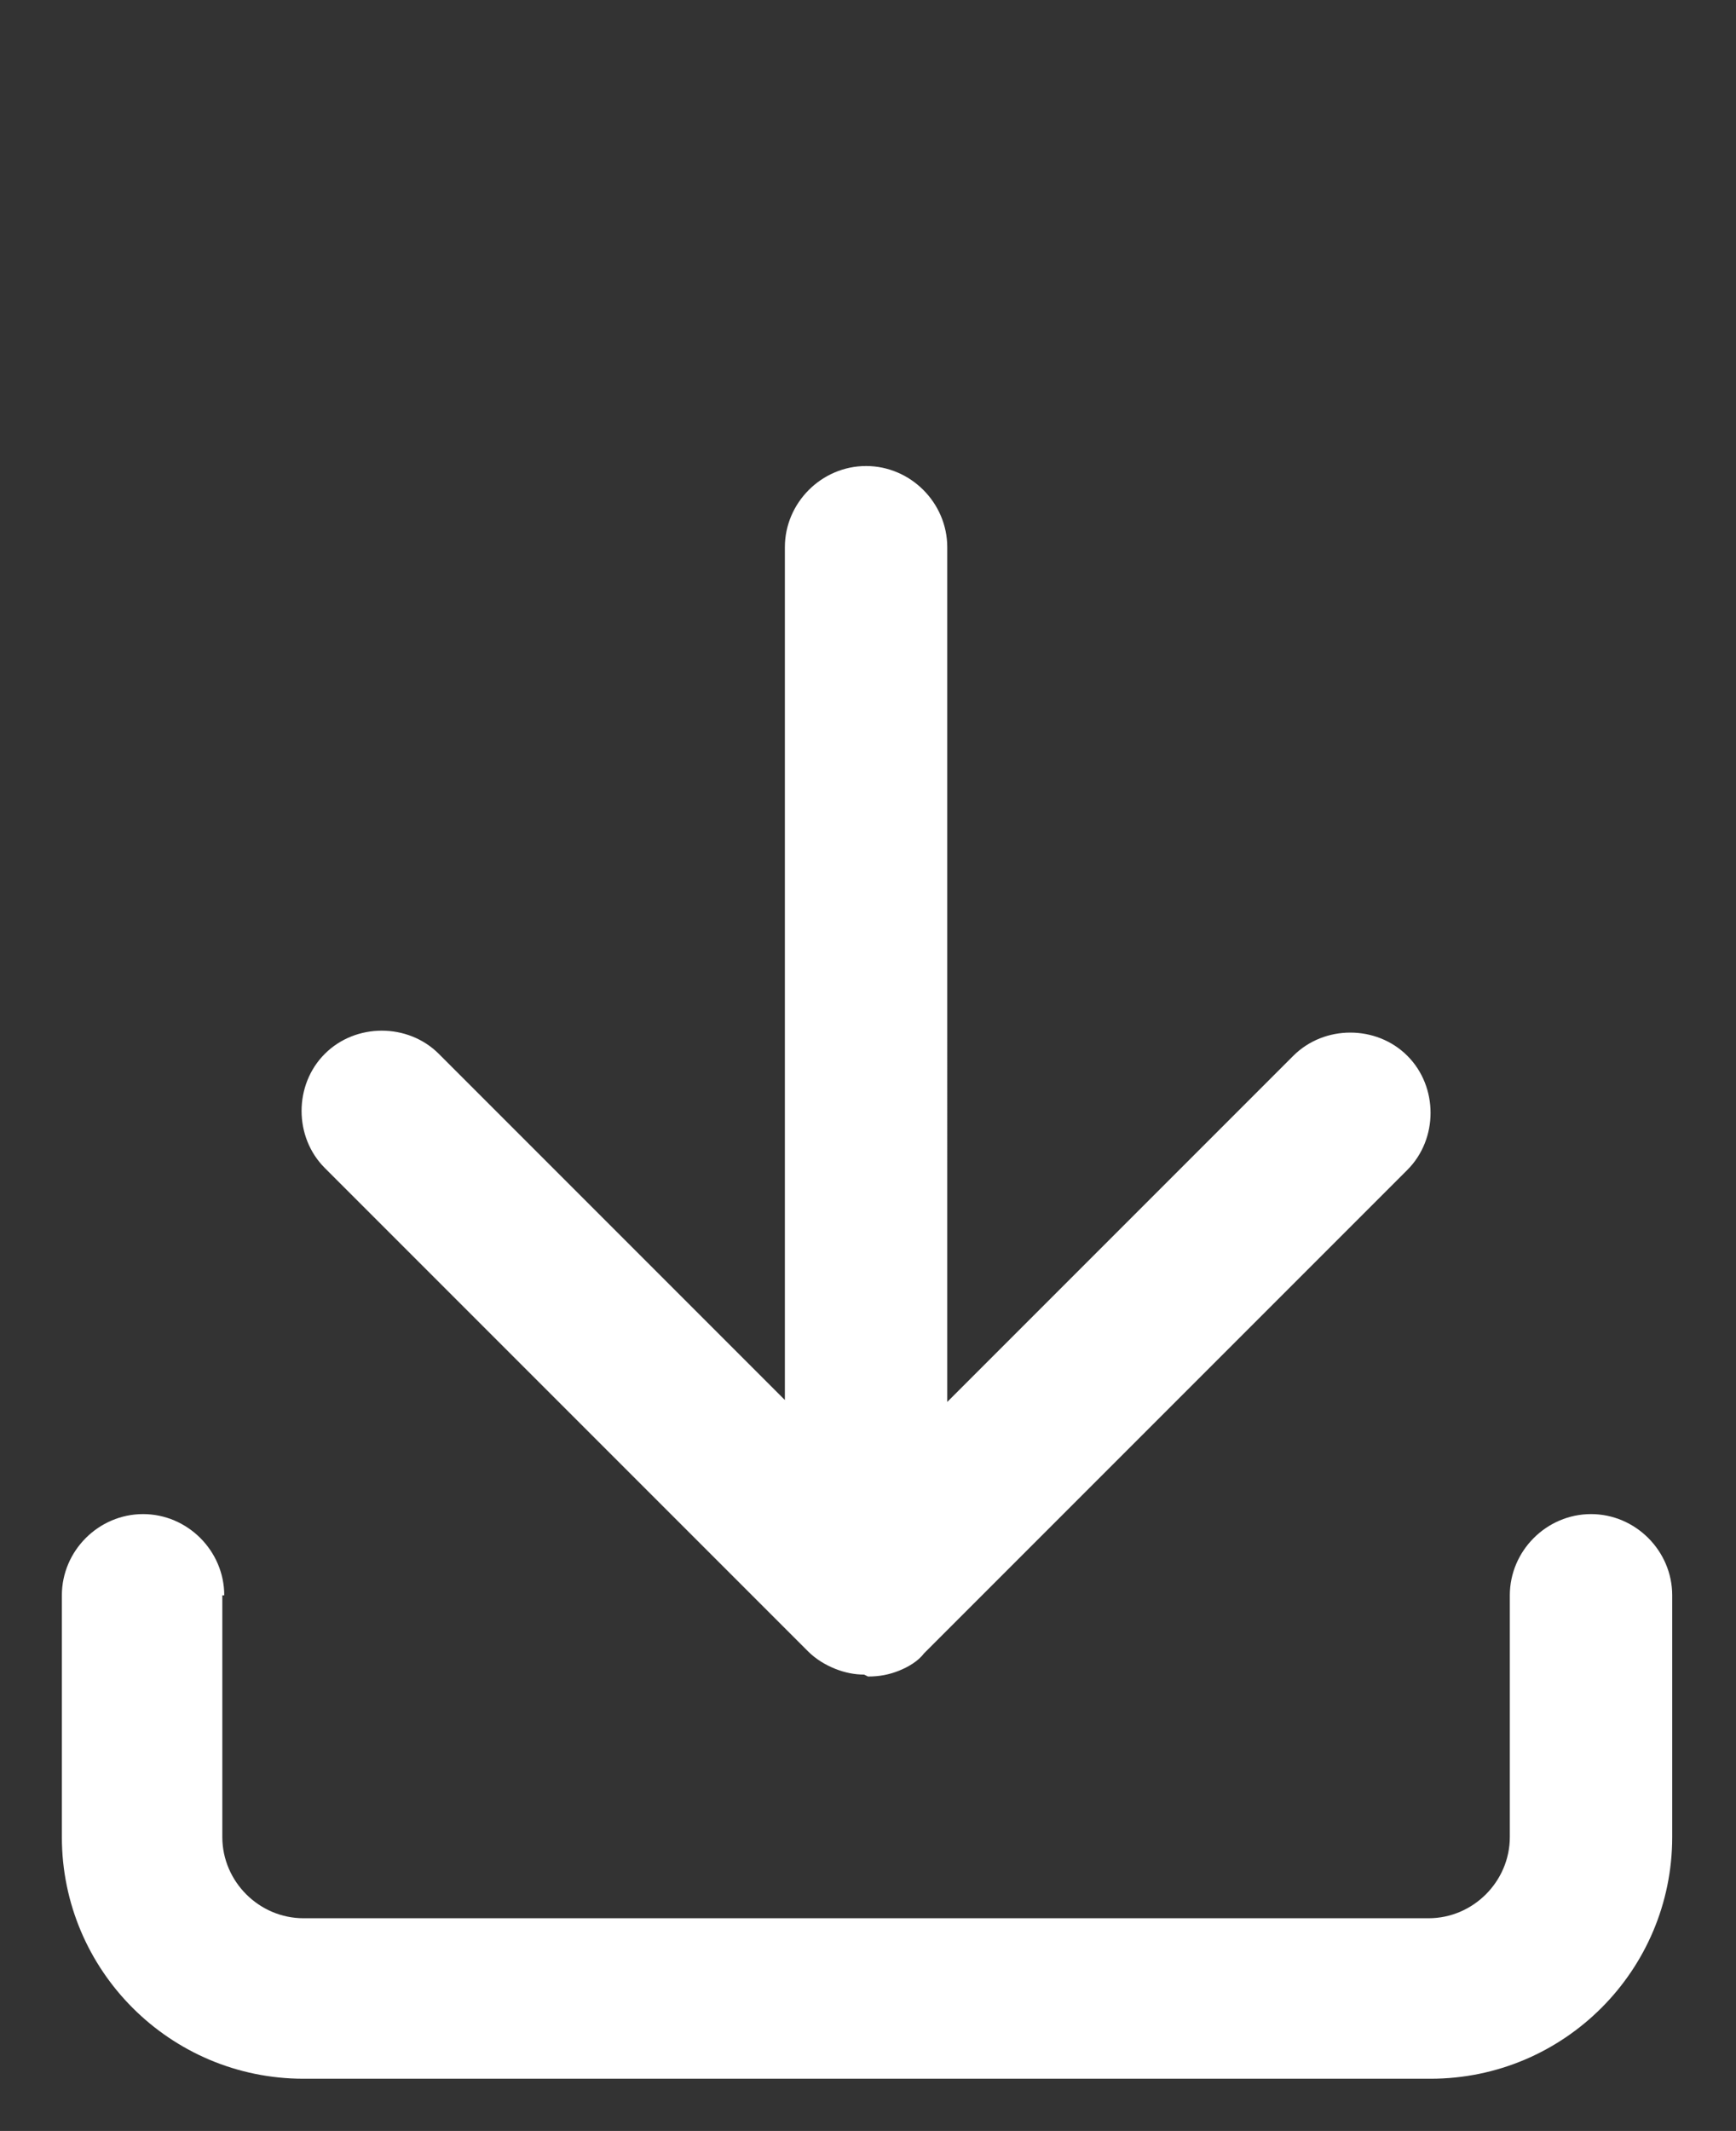
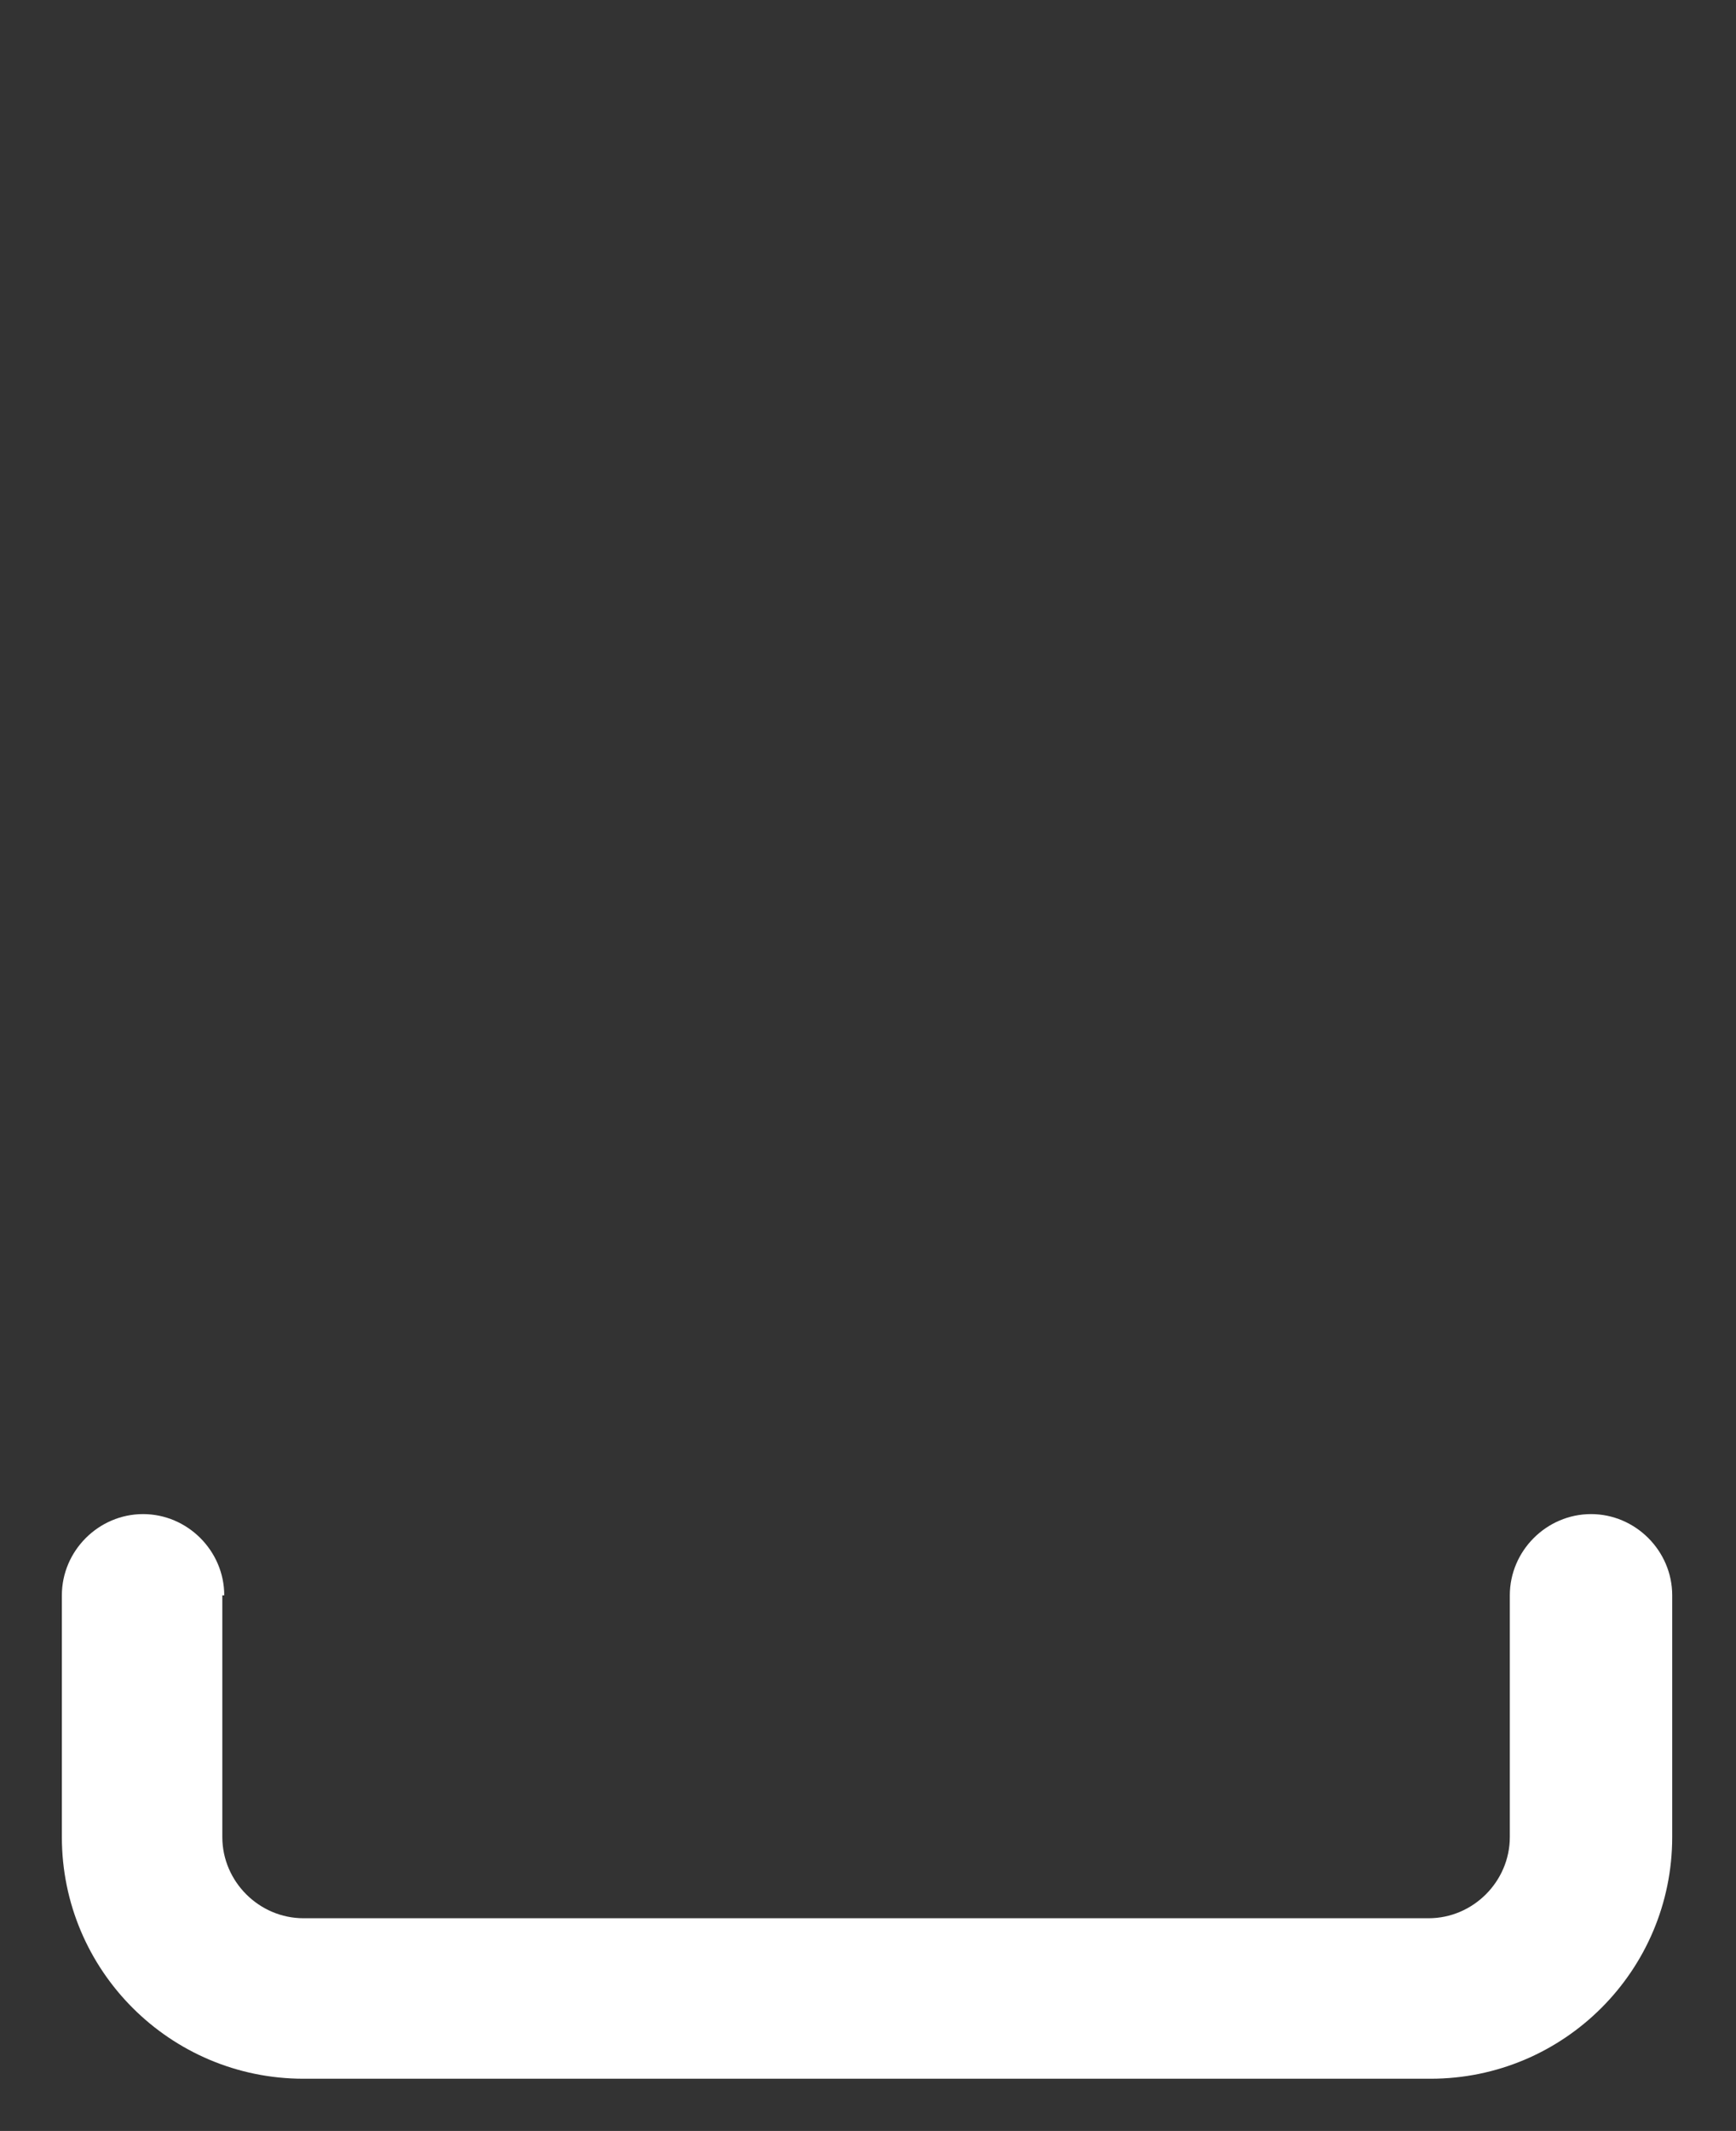
<svg xmlns="http://www.w3.org/2000/svg" id="Ebene_1" version="1.1" viewBox="0 0 89.8 110.2">
  <rect x="0" y="0" width="89.8" height="110.2" fill="#333333" stroke="none" />
  <defs>
    <style>
      .st0 {
        fill: #fff;
      }
    </style>
  </defs>
-   <path class="st0" d="M44.9,86.7c.6,0,1.1-.1,1.6-.3.5-.2,1-.5,1.3-.9l25-25c1.6-1.6,1.6-4.3,0-5.9s-4.3-1.6-5.9,0l-17.9,17.9V28.3c0-2.3-1.9-4.2-4.2-4.2s-4.2,1.9-4.2,4.2v44.1l-17.9-17.9c-1.6-1.6-4.3-1.6-5.9,0-1.6,1.6-1.6,4.3,0,5.9l25,25c.4.4.9.7,1.4.9.5.2,1,.3,1.5.3h0Z" />
  <path class="st0" d="M11.6,82.5c0-2.3-1.9-4.2-4.2-4.2s-4.2,1.9-4.2,4.2v12.5c0,6.9,5.6,12.5,12.5,12.5h58.3c6.9,0,12.5-5.6,12.5-12.5v-12.5c0-2.3-1.9-4.2-4.2-4.2s-4.2,1.9-4.2,4.2v12.5c0,2.3-1.9,4.2-4.2,4.2H15.7c-2.3,0-4.2-1.9-4.2-4.2v-12.5Z" />
</svg>